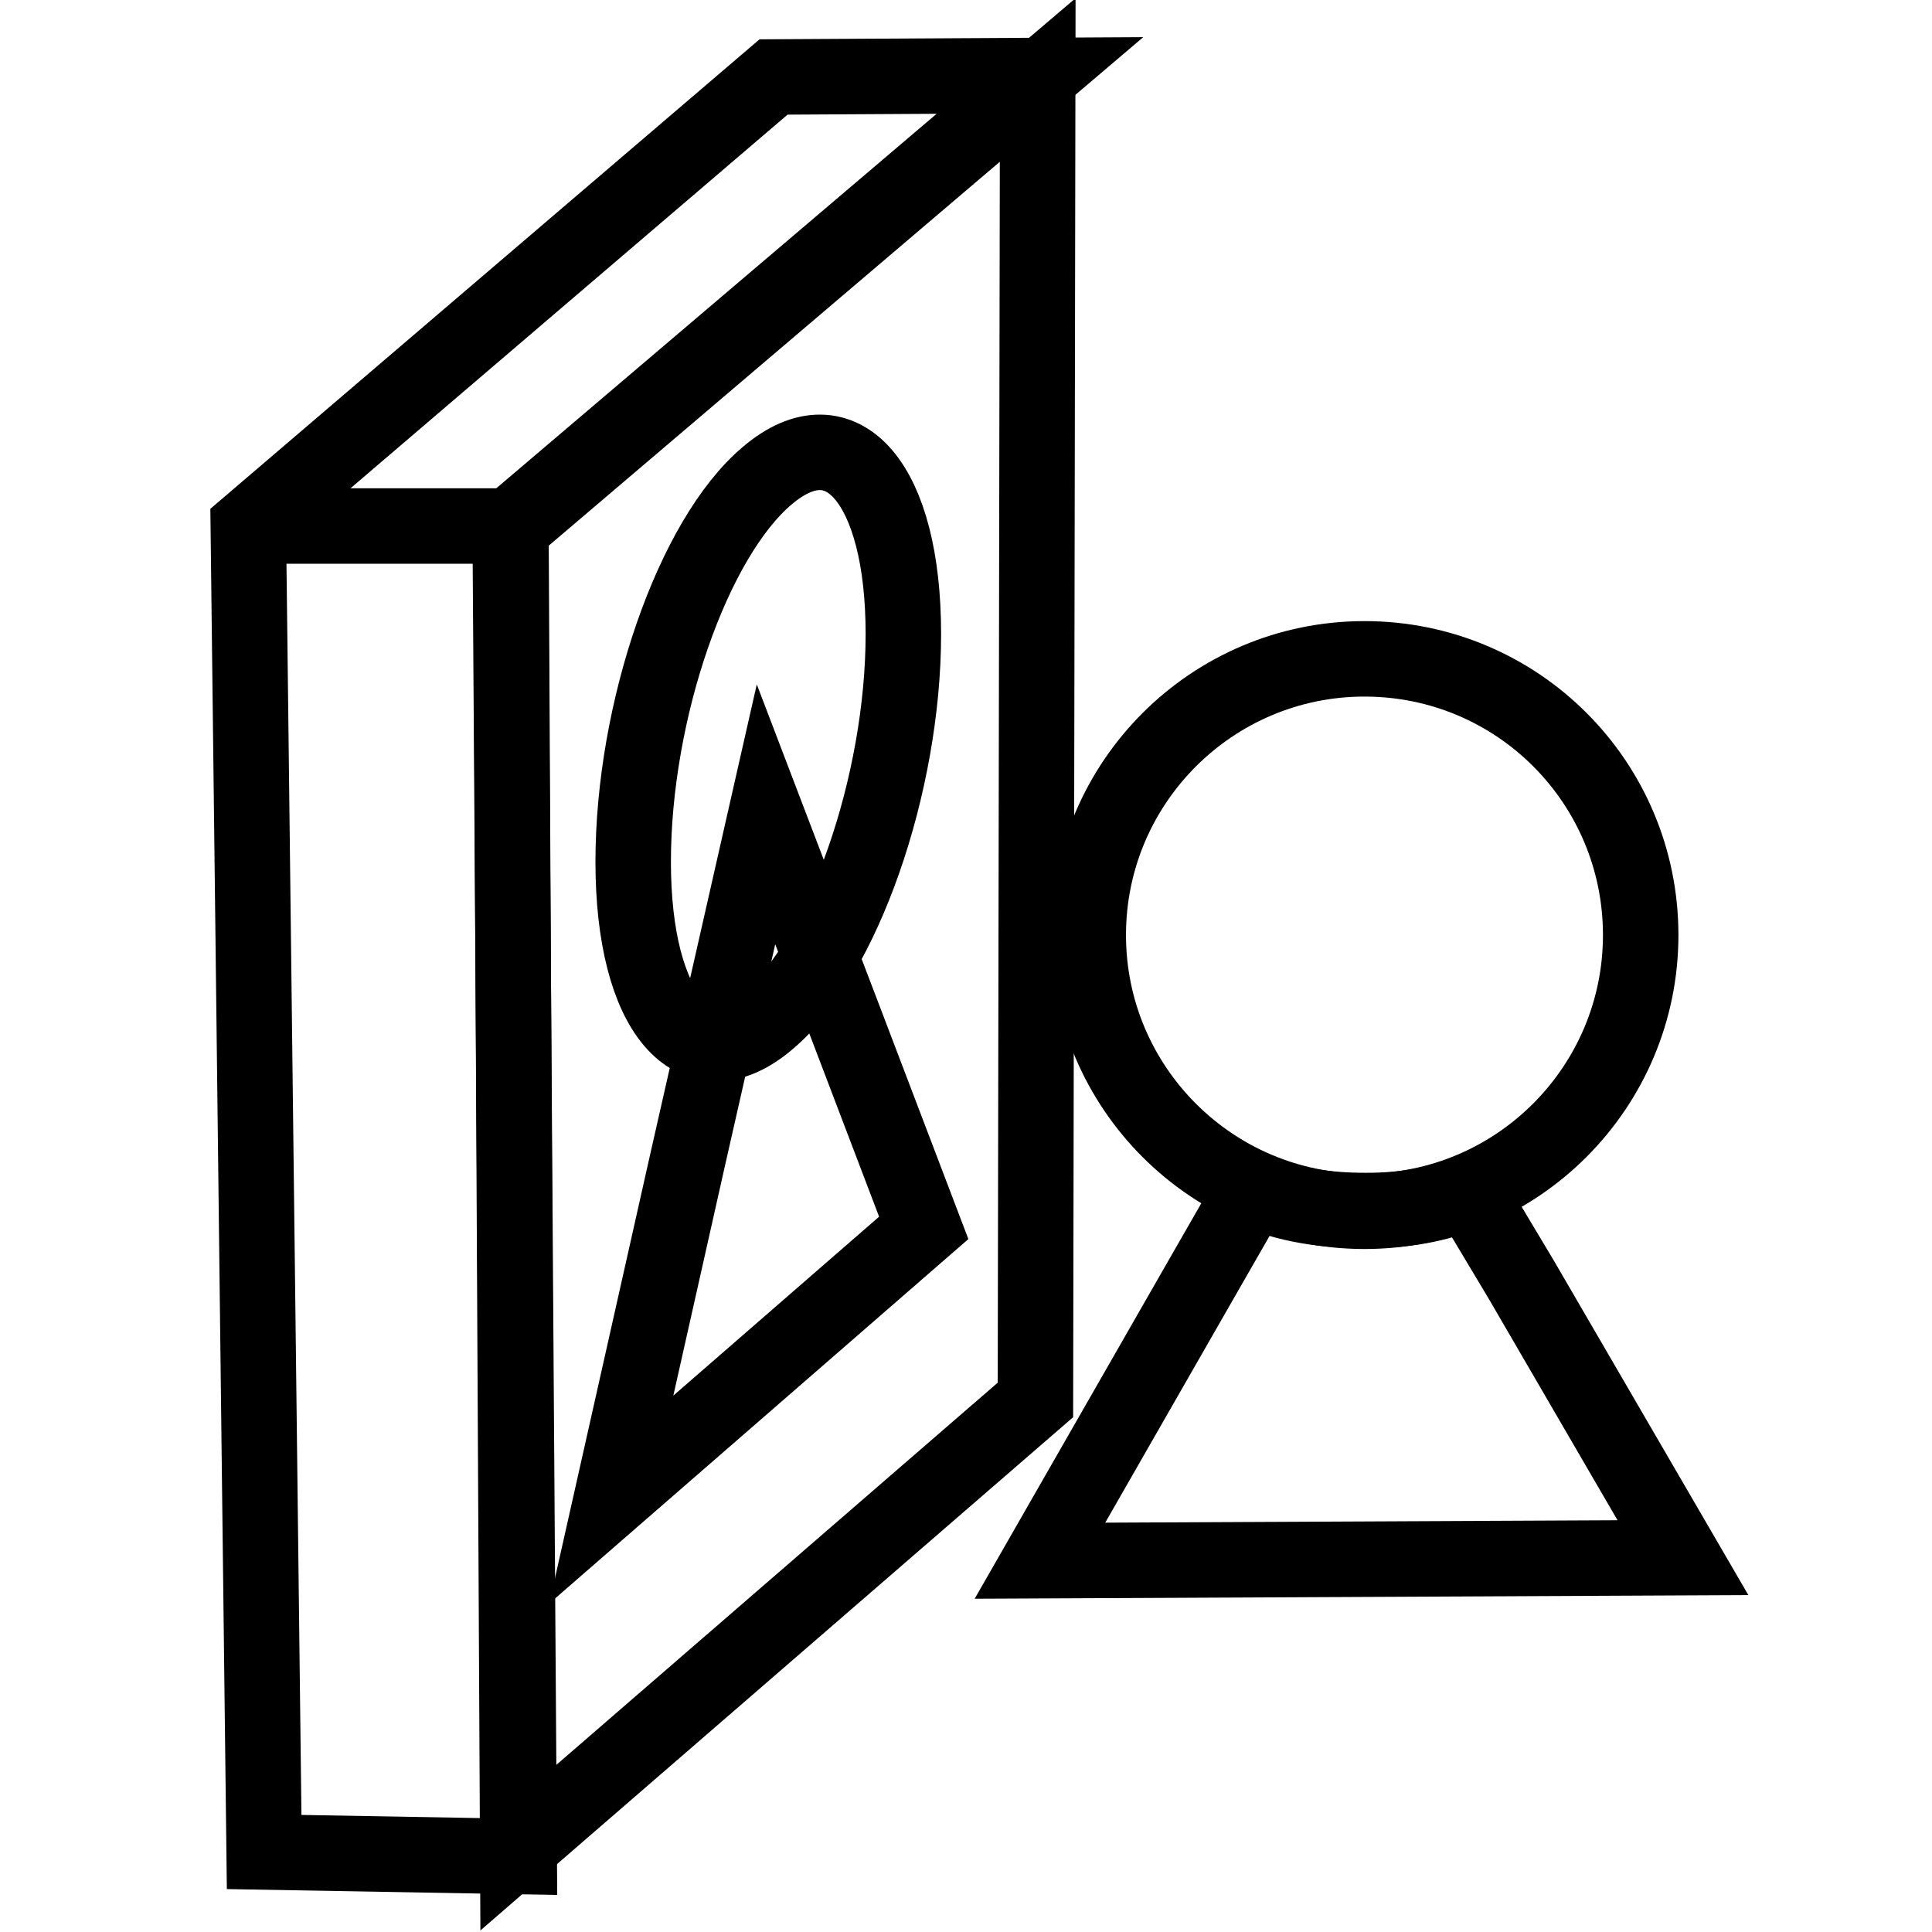
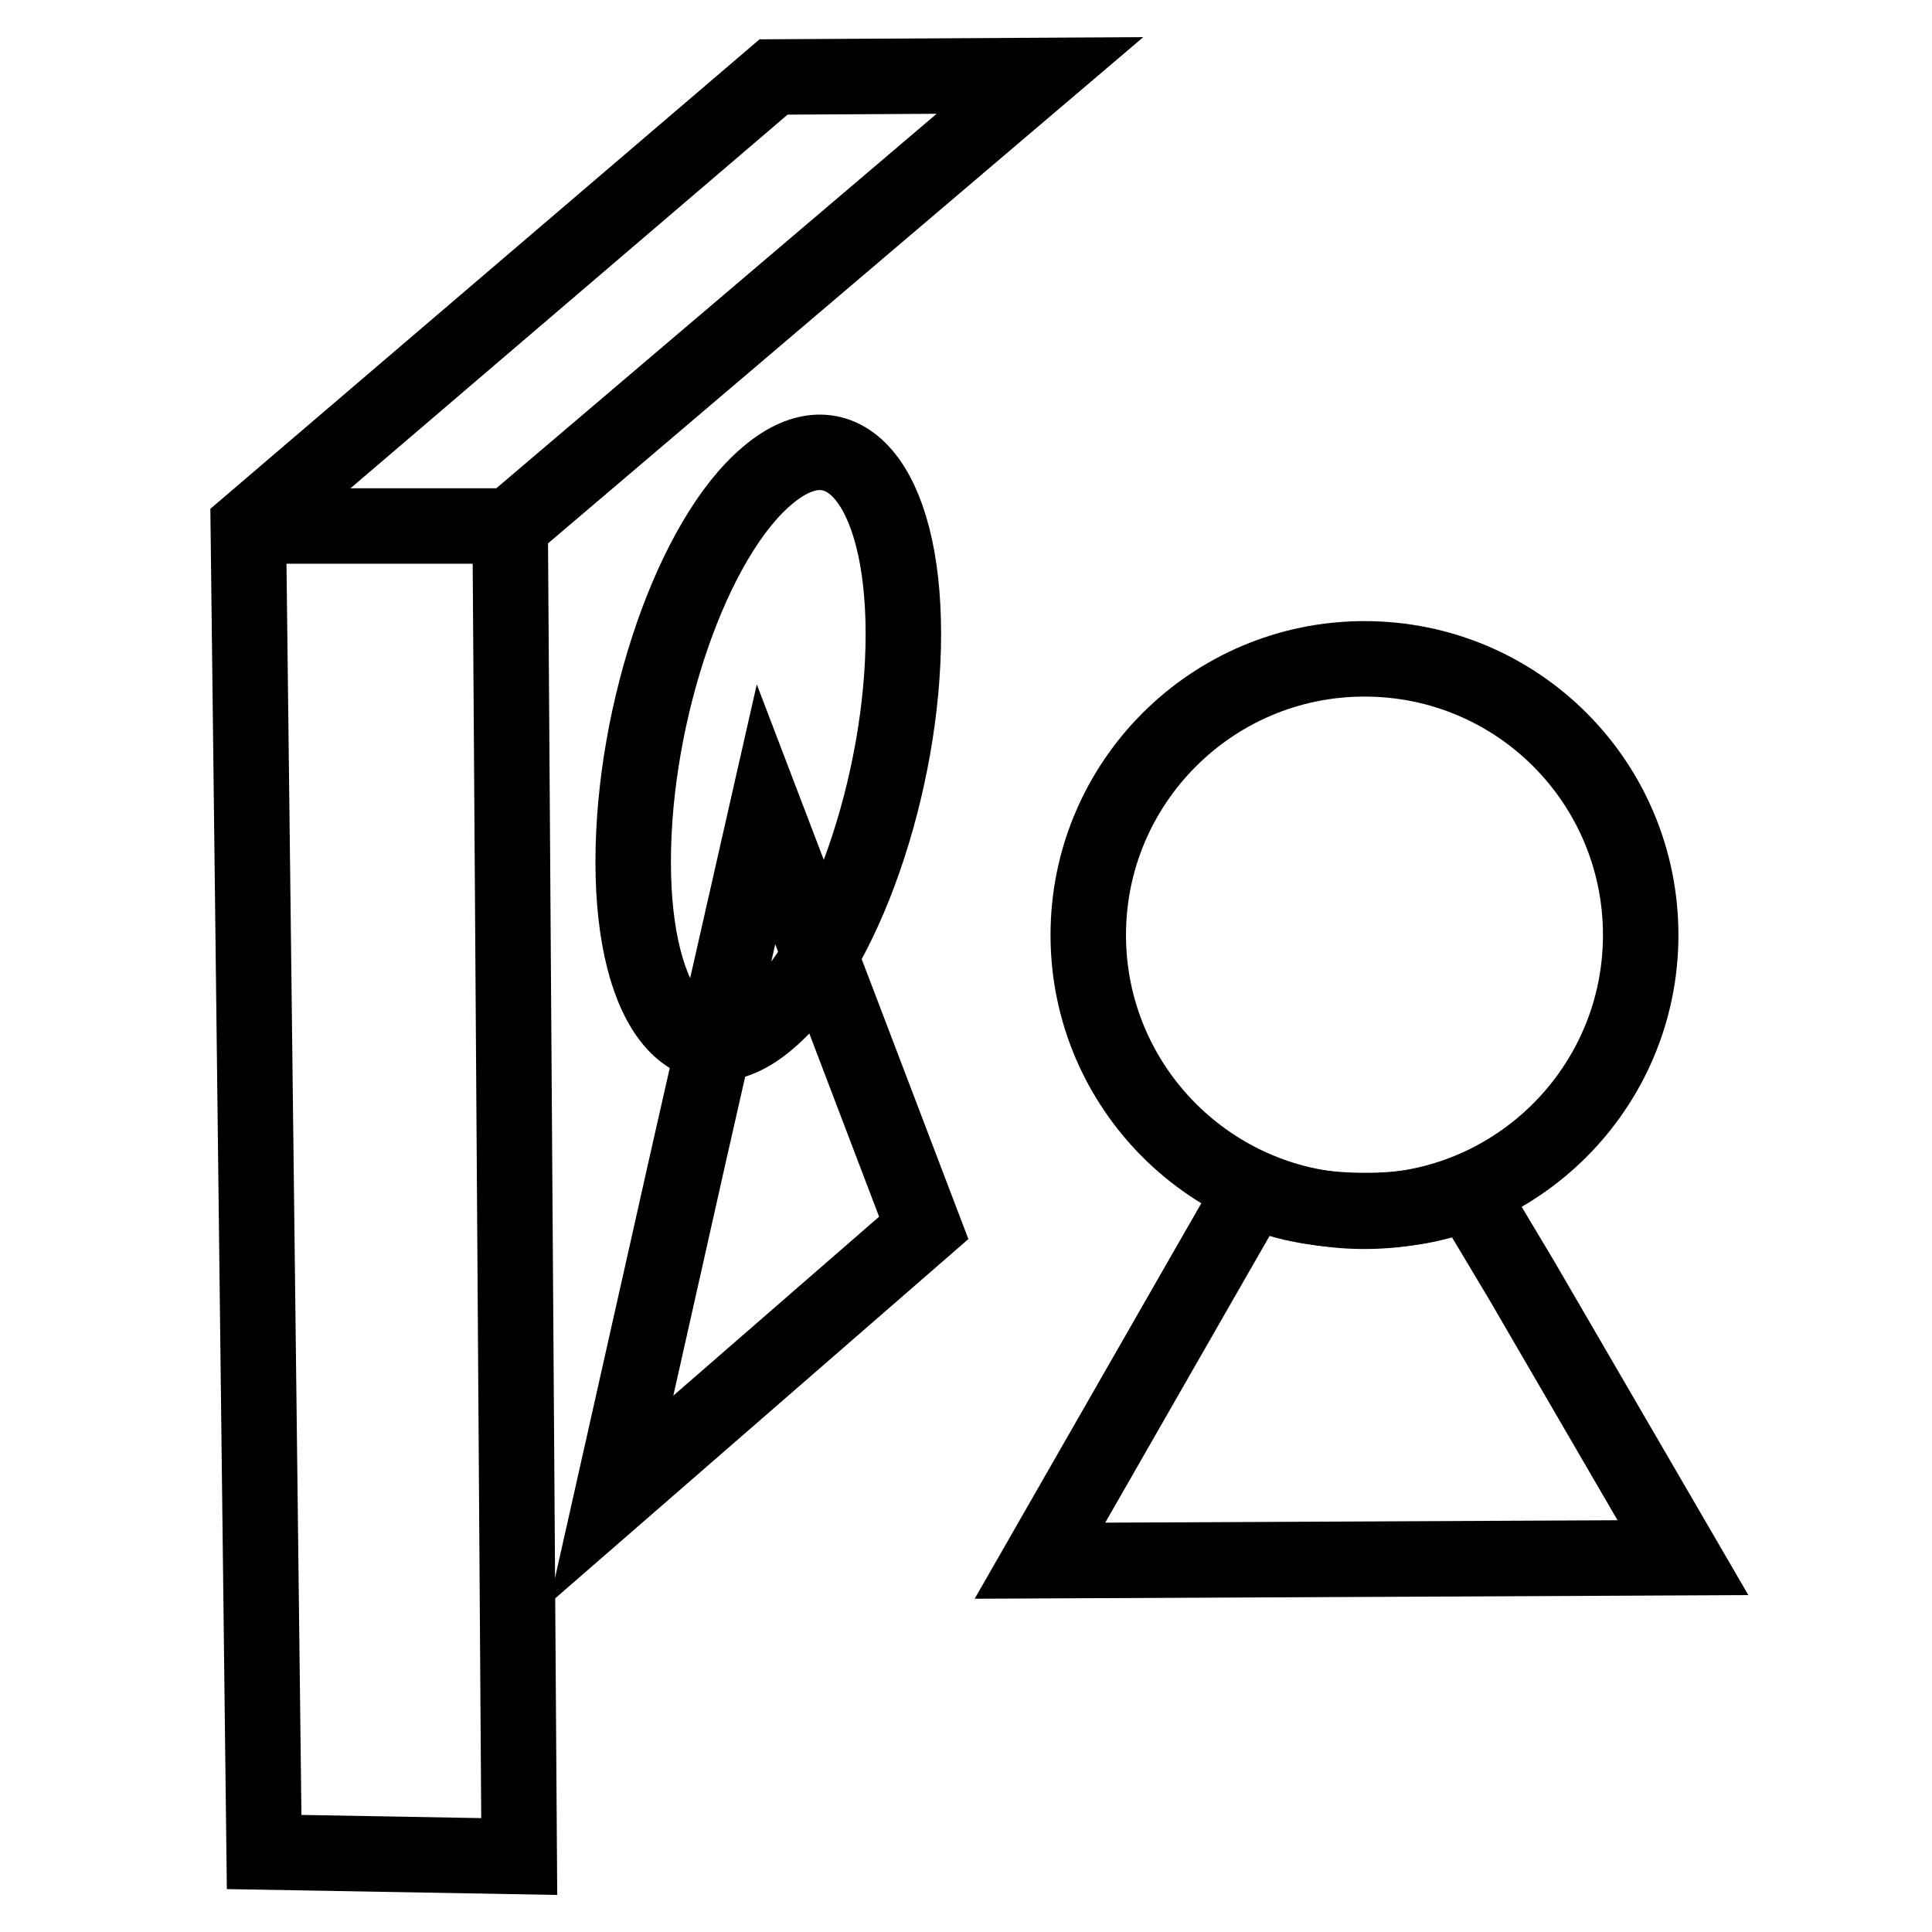
<svg xmlns="http://www.w3.org/2000/svg" version="1.1" x="0px" y="0px" viewBox="0 0 256 256" enable-background="new 0 0 256 256" xml:space="preserve">
  <g>
    <g>
-       <path stroke-width="10" fill-opacity="0" stroke="#000000" d="M137.2,185.5l-68.6,59.4L67.7,70l69.8-59.4L137.2,185.5z" />
      <path stroke-width="10" fill-opacity="0" stroke="#000000" d="M122.4,162.7l-20.7,18l-20.7,18l10.2-45.4l10.3-45.4l10.5,27.5L122.4,162.7z" />
      <path stroke-width="10" fill-opacity="0" stroke="#000000" d="M119.7,84c0,19.9-8,42.9-17.9,51.2c-9.8,8.4-17.9-1-17.9-21c0-20,7.9-42.9,17.8-51.2C111.6,54.6,119.7,64.1,119.7,84z" />
      <path stroke-width="10" fill-opacity="0" stroke="#000000" d="M201.6,169.6l-7-11.7c-4.2,1.8-8.7,2.5-13.5,2.5c-0.1,0-0.1,0-0.2,0s0,0,0,0c-5.1,0-10.5-0.7-14.9-2.8l-7,12.2l-21.2,37l42.6-0.2l42.6-0.2L201.6,169.6z" />
      <path stroke-width="10" fill-opacity="0" stroke="#000000" d="M217.4,123.9c0,20.2-16.4,36.6-36.6,36.6s-36.6-16.4-36.6-36.6c0-20.2,16.4-36.6,36.6-36.6C201.1,87.3,217.4,103.7,217.4,123.9z" />
      <path stroke-width="10" fill-opacity="0" stroke="#000000" d="M137.8,10l-35.3,0.2L32.9,69.7L35,245.4l33.8,0.6L67.6,69.7L137.8,10z" />
      <path stroke-width="10" fill-opacity="0" stroke="#000000" d="M32.9,69.7h34.8H32.9z" />
    </g>
  </g>
</svg>